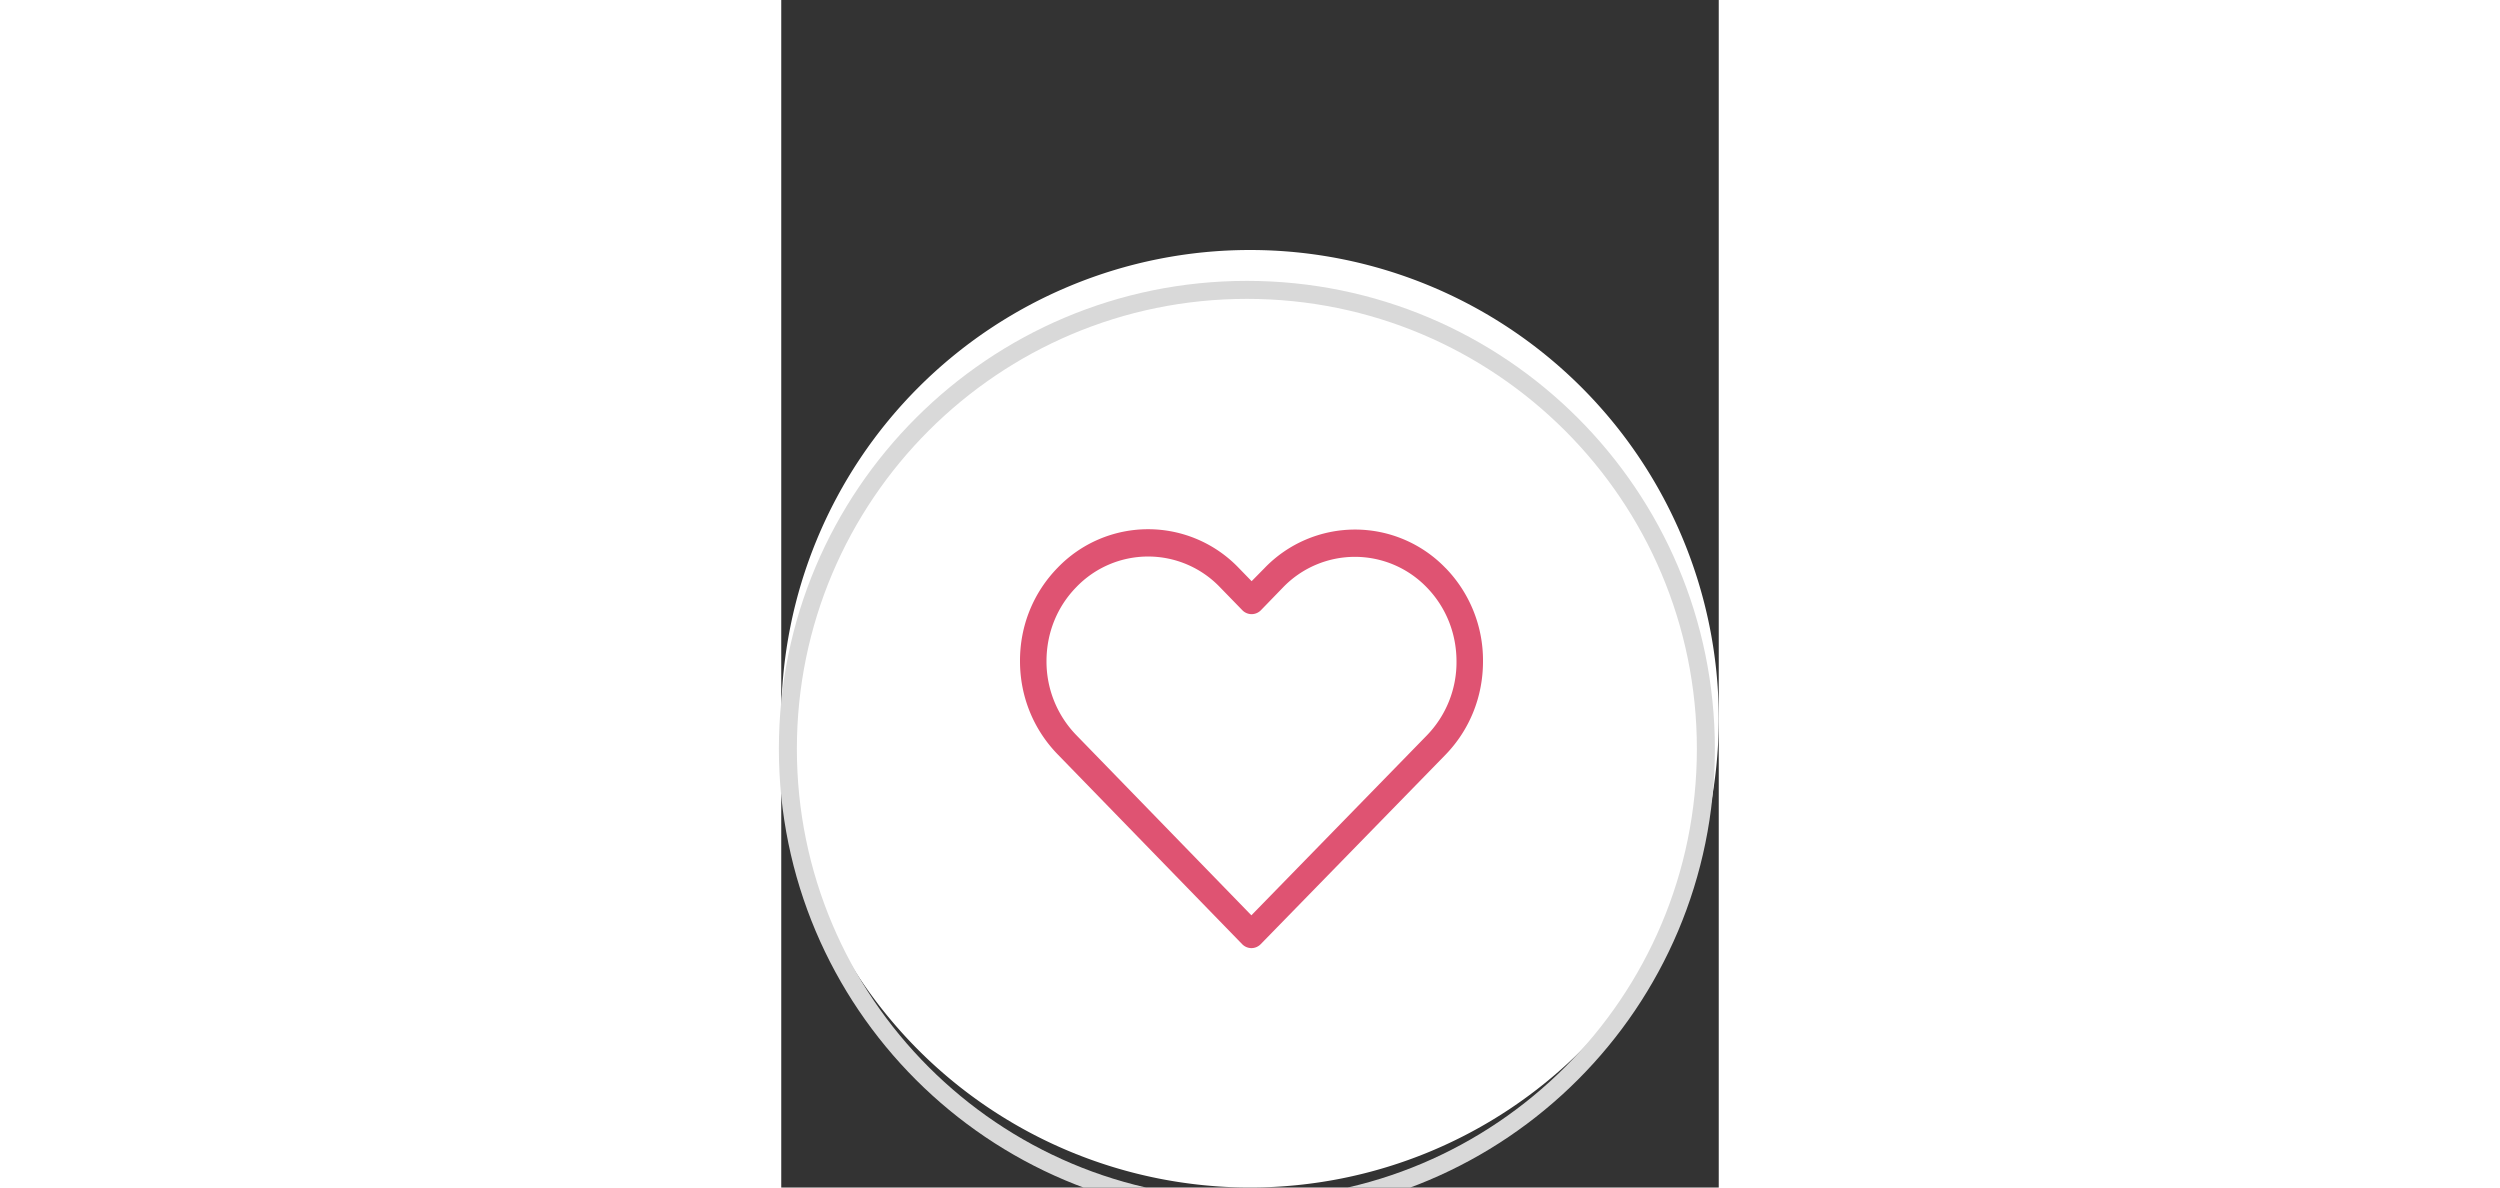
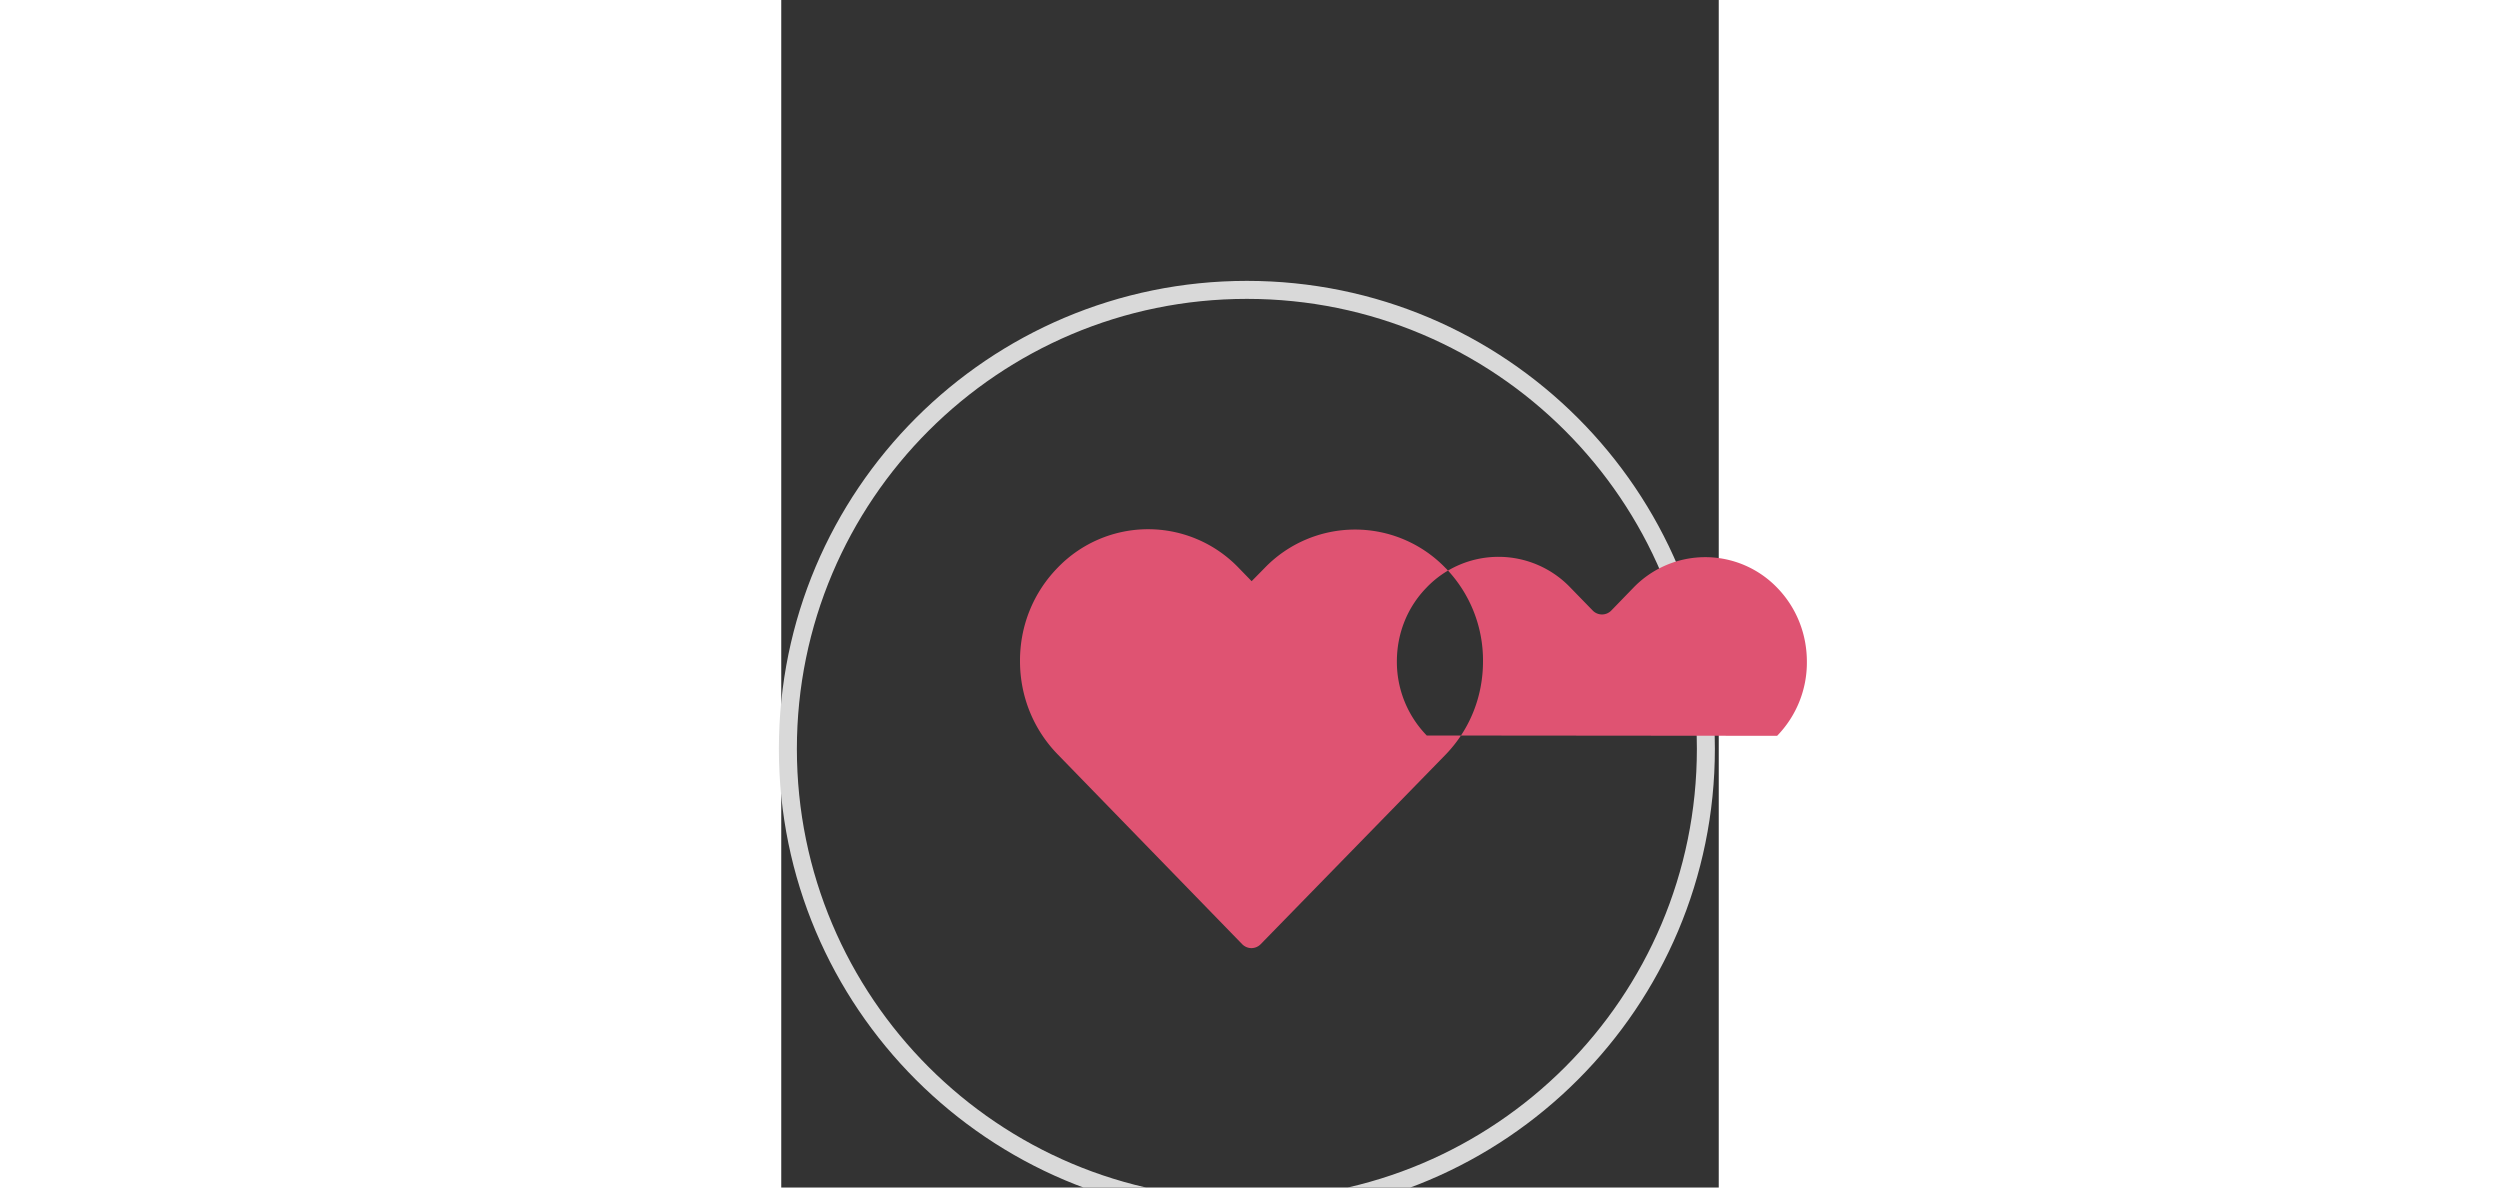
<svg xmlns="http://www.w3.org/2000/svg" width="40" viewBox="0 0 15 19">
  <rect x="0" y="0" width="15" height="19" fill="#333333" stroke="none" />
  <defs>
    <clipPath id="a" clipPathUnits="userSpaceOnUse">
      <path d="M135 1045c0-14.36-11.64-26-26-26s-26 11.64-26 26 11.64 26 26 26 26-11.64 26-26z" clip-rule="evenodd" />
    </clipPath>
  </defs>
-   <path d="M15 11.5a7.5 7.5 0 11-15 0 7.5 7.5 0 0115 0z" fill="#fff" />
  <g clip-path="url(#a)" transform="matrix(.288 0 0 -.288 -23.942 312.942)">
    <path d="M134 1045c0-13.807-11.193-25-25-25v-2c14.912 0 27 12.088 27 27zm-25-25c-13.807 0-25 11.193-25 25h-2c0-14.912 12.088-27 27-27zm-25 25c0 13.807 11.193 25 25 25v2c-14.912 0-27-12.088-27-27zm25 25c13.807 0 25-11.193 25-25h2c0 14.912-12.088 27-27 27z" fill="#d9d9d9" />
  </g>
  <g>
-     <path d="M10.63 9.09a2.01 2.01 0 00-2.9.002l-.204.207-.205-.211a2.008 2.008 0 00-2.9-.003c-.389.399-.603.929-.601 1.493 0 .564.215 1.093.603 1.492l2.95 3.035a.21.21 0 00.149.065.209.209 0 00.149-.063l2.956-3.03c.388-.4.601-.93.601-1.494a2.12 2.12 0 00-.598-1.494zm-.302 2.678l-2.806 2.877-2.8-2.882a1.689 1.689 0 01-.478-1.185c0-.448.168-.868.476-1.183a1.592 1.592 0 012.3.001l.356.366a.207.207 0 00.3 0l.351-.362a1.597 1.597 0 012.301-.002c.308.317.476.737.476 1.185a1.68 1.68 0 01-.476 1.185z" fill="#df5372" />
+     <path d="M10.63 9.09a2.01 2.01 0 00-2.9.002l-.204.207-.205-.211a2.008 2.008 0 00-2.9-.003c-.389.399-.603.929-.601 1.493 0 .564.215 1.093.603 1.492l2.95 3.035a.21.21 0 00.149.065.209.209 0 00.149-.063l2.956-3.03c.388-.4.601-.93.601-1.494a2.12 2.12 0 00-.598-1.494zm-.302 2.678a1.689 1.689 0 01-.478-1.185c0-.448.168-.868.476-1.183a1.592 1.592 0 012.3.001l.356.366a.207.207 0 00.3 0l.351-.362a1.597 1.597 0 012.301-.002c.308.317.476.737.476 1.185a1.68 1.68 0 01-.476 1.185z" fill="#df5372" />
  </g>
</svg>